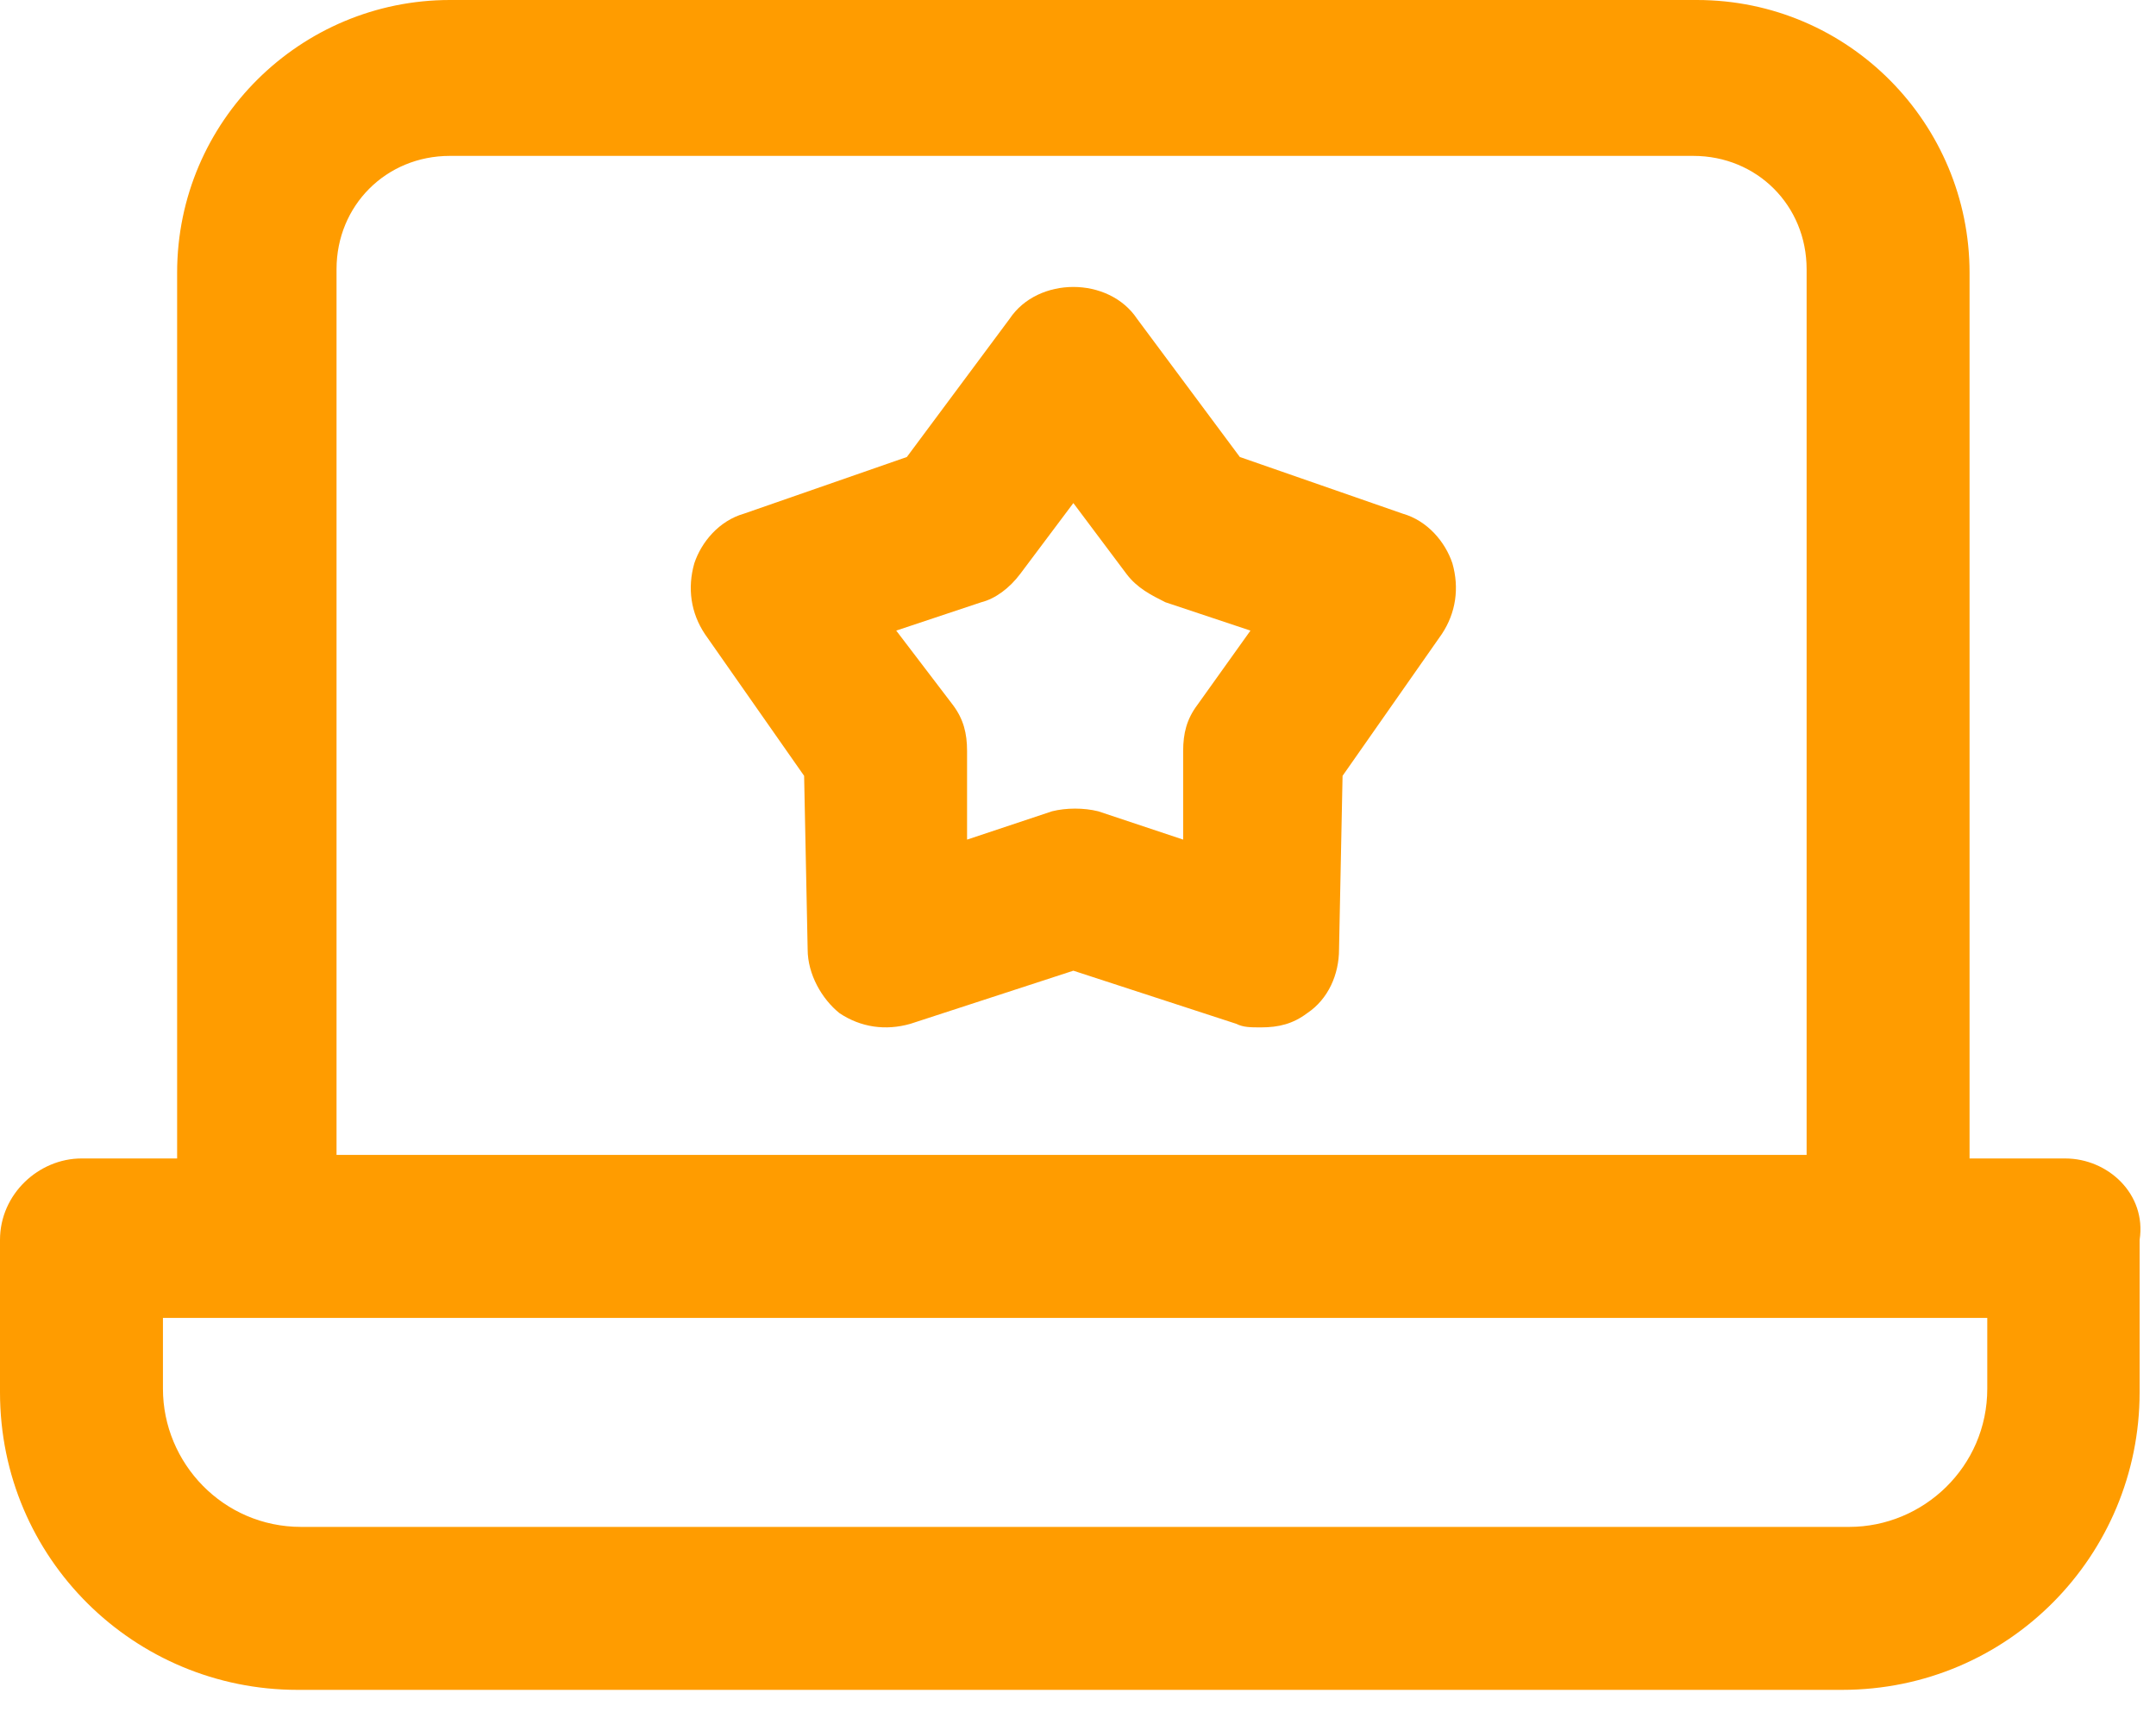
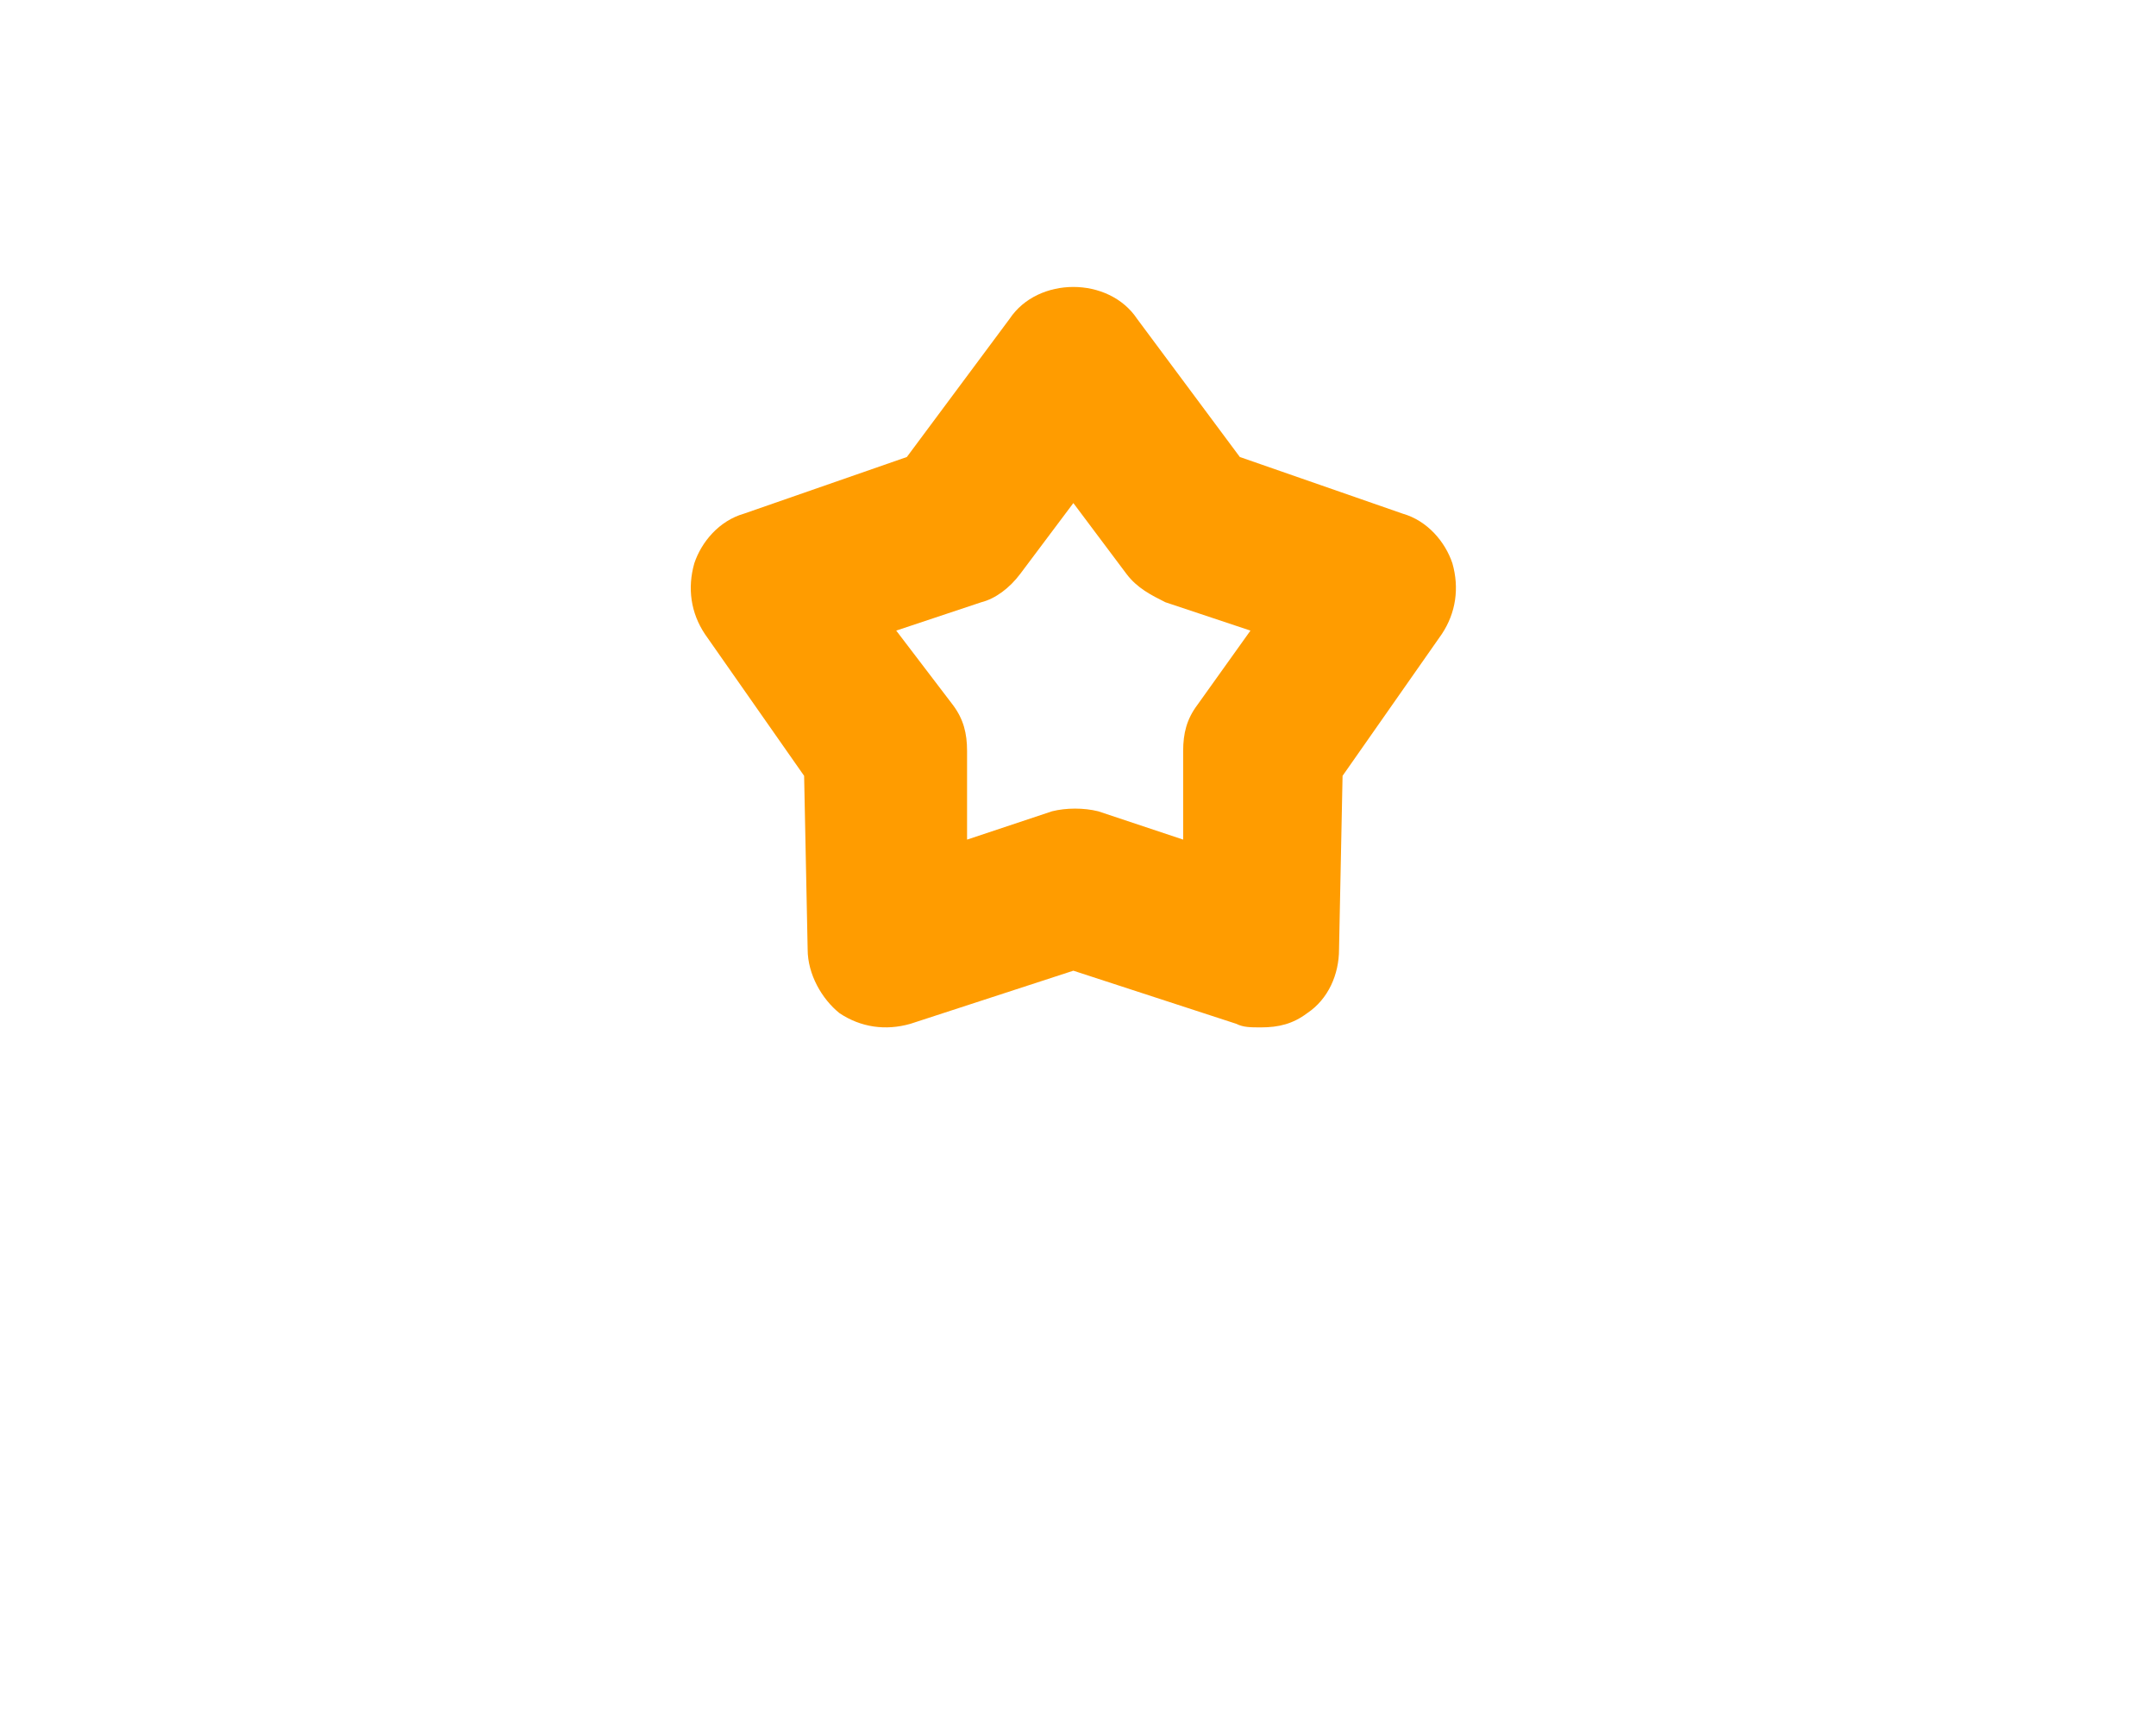
<svg xmlns="http://www.w3.org/2000/svg" width="97" height="77" viewBox="0 0 97 77" fill="none">
-   <path d="M92.916 52.116H88.612V12.272C88.612 5.578 83.194 0 76.341 0H20.241C13.547 0 7.969 5.419 7.969 12.272V52.116H3.666C1.753 52.116 0 53.709 0 55.781V62.634C0 70.125 6.056 76.022 13.387 76.022H82.875C90.366 76.022 96.263 69.966 96.263 62.634V55.781C96.581 53.709 94.828 52.116 92.916 52.116ZM15.141 12.113C15.141 9.244 17.372 7.013 20.241 7.013H76.181C79.05 7.013 81.281 9.244 81.281 12.113V51.956H15.141V12.113ZM89.409 62.475C89.409 65.981 86.541 68.691 83.194 68.691H13.547C10.041 68.691 7.331 65.822 7.331 62.475V59.288H89.409V62.475Z" fill="#FF9C00" />
-   <path d="M63.112 23.109L55.781 20.559L51.159 14.344C50.522 13.387 49.406 12.909 48.291 12.909C47.175 12.909 46.059 13.387 45.422 14.344L40.8 20.559L33.469 23.109C32.353 23.428 31.556 24.384 31.238 25.34C30.919 26.456 31.078 27.572 31.716 28.528L36.178 34.903L36.337 42.712C36.337 43.828 36.975 44.944 37.772 45.581C38.728 46.219 39.844 46.378 40.959 46.059L48.291 43.669L55.622 46.059C55.941 46.219 56.259 46.219 56.737 46.219C57.534 46.219 58.172 46.059 58.809 45.581C59.766 44.944 60.244 43.828 60.244 42.712L60.403 34.903L64.866 28.528C65.503 27.572 65.662 26.456 65.344 25.34C65.025 24.384 64.228 23.428 63.112 23.109ZM53.869 31.715C53.391 32.353 53.231 32.99 53.231 33.787V37.772L49.406 36.497C48.769 36.337 47.972 36.337 47.334 36.497L43.509 37.772V33.787C43.509 32.99 43.35 32.353 42.872 31.715L40.322 28.369L44.147 27.094C44.784 26.934 45.422 26.456 45.9 25.819L48.291 22.631L50.681 25.819C51.159 26.456 51.797 26.775 52.434 27.094L56.259 28.369L53.869 31.715Z" fill="#FF9C00" />
+   <path d="M63.112 23.109L55.781 20.559L51.159 14.344C50.522 13.387 49.406 12.909 48.291 12.909C47.175 12.909 46.059 13.387 45.422 14.344L40.8 20.559L33.469 23.109C32.353 23.428 31.556 24.384 31.238 25.34C30.919 26.456 31.078 27.572 31.716 28.528L36.178 34.903L36.337 42.712C36.337 43.828 36.975 44.944 37.772 45.581C38.728 46.219 39.844 46.378 40.959 46.059L48.291 43.669L55.622 46.059C55.941 46.219 56.259 46.219 56.737 46.219C57.534 46.219 58.172 46.059 58.809 45.581C59.766 44.944 60.244 43.828 60.244 42.712L60.403 34.903L64.866 28.528C65.503 27.572 65.662 26.456 65.344 25.34C65.025 24.384 64.228 23.428 63.112 23.109M53.869 31.715C53.391 32.353 53.231 32.99 53.231 33.787V37.772L49.406 36.497C48.769 36.337 47.972 36.337 47.334 36.497L43.509 37.772V33.787C43.509 32.99 43.35 32.353 42.872 31.715L40.322 28.369L44.147 27.094C44.784 26.934 45.422 26.456 45.9 25.819L48.291 22.631L50.681 25.819C51.159 26.456 51.797 26.775 52.434 27.094L56.259 28.369L53.869 31.715Z" fill="#FF9C00" />
</svg>